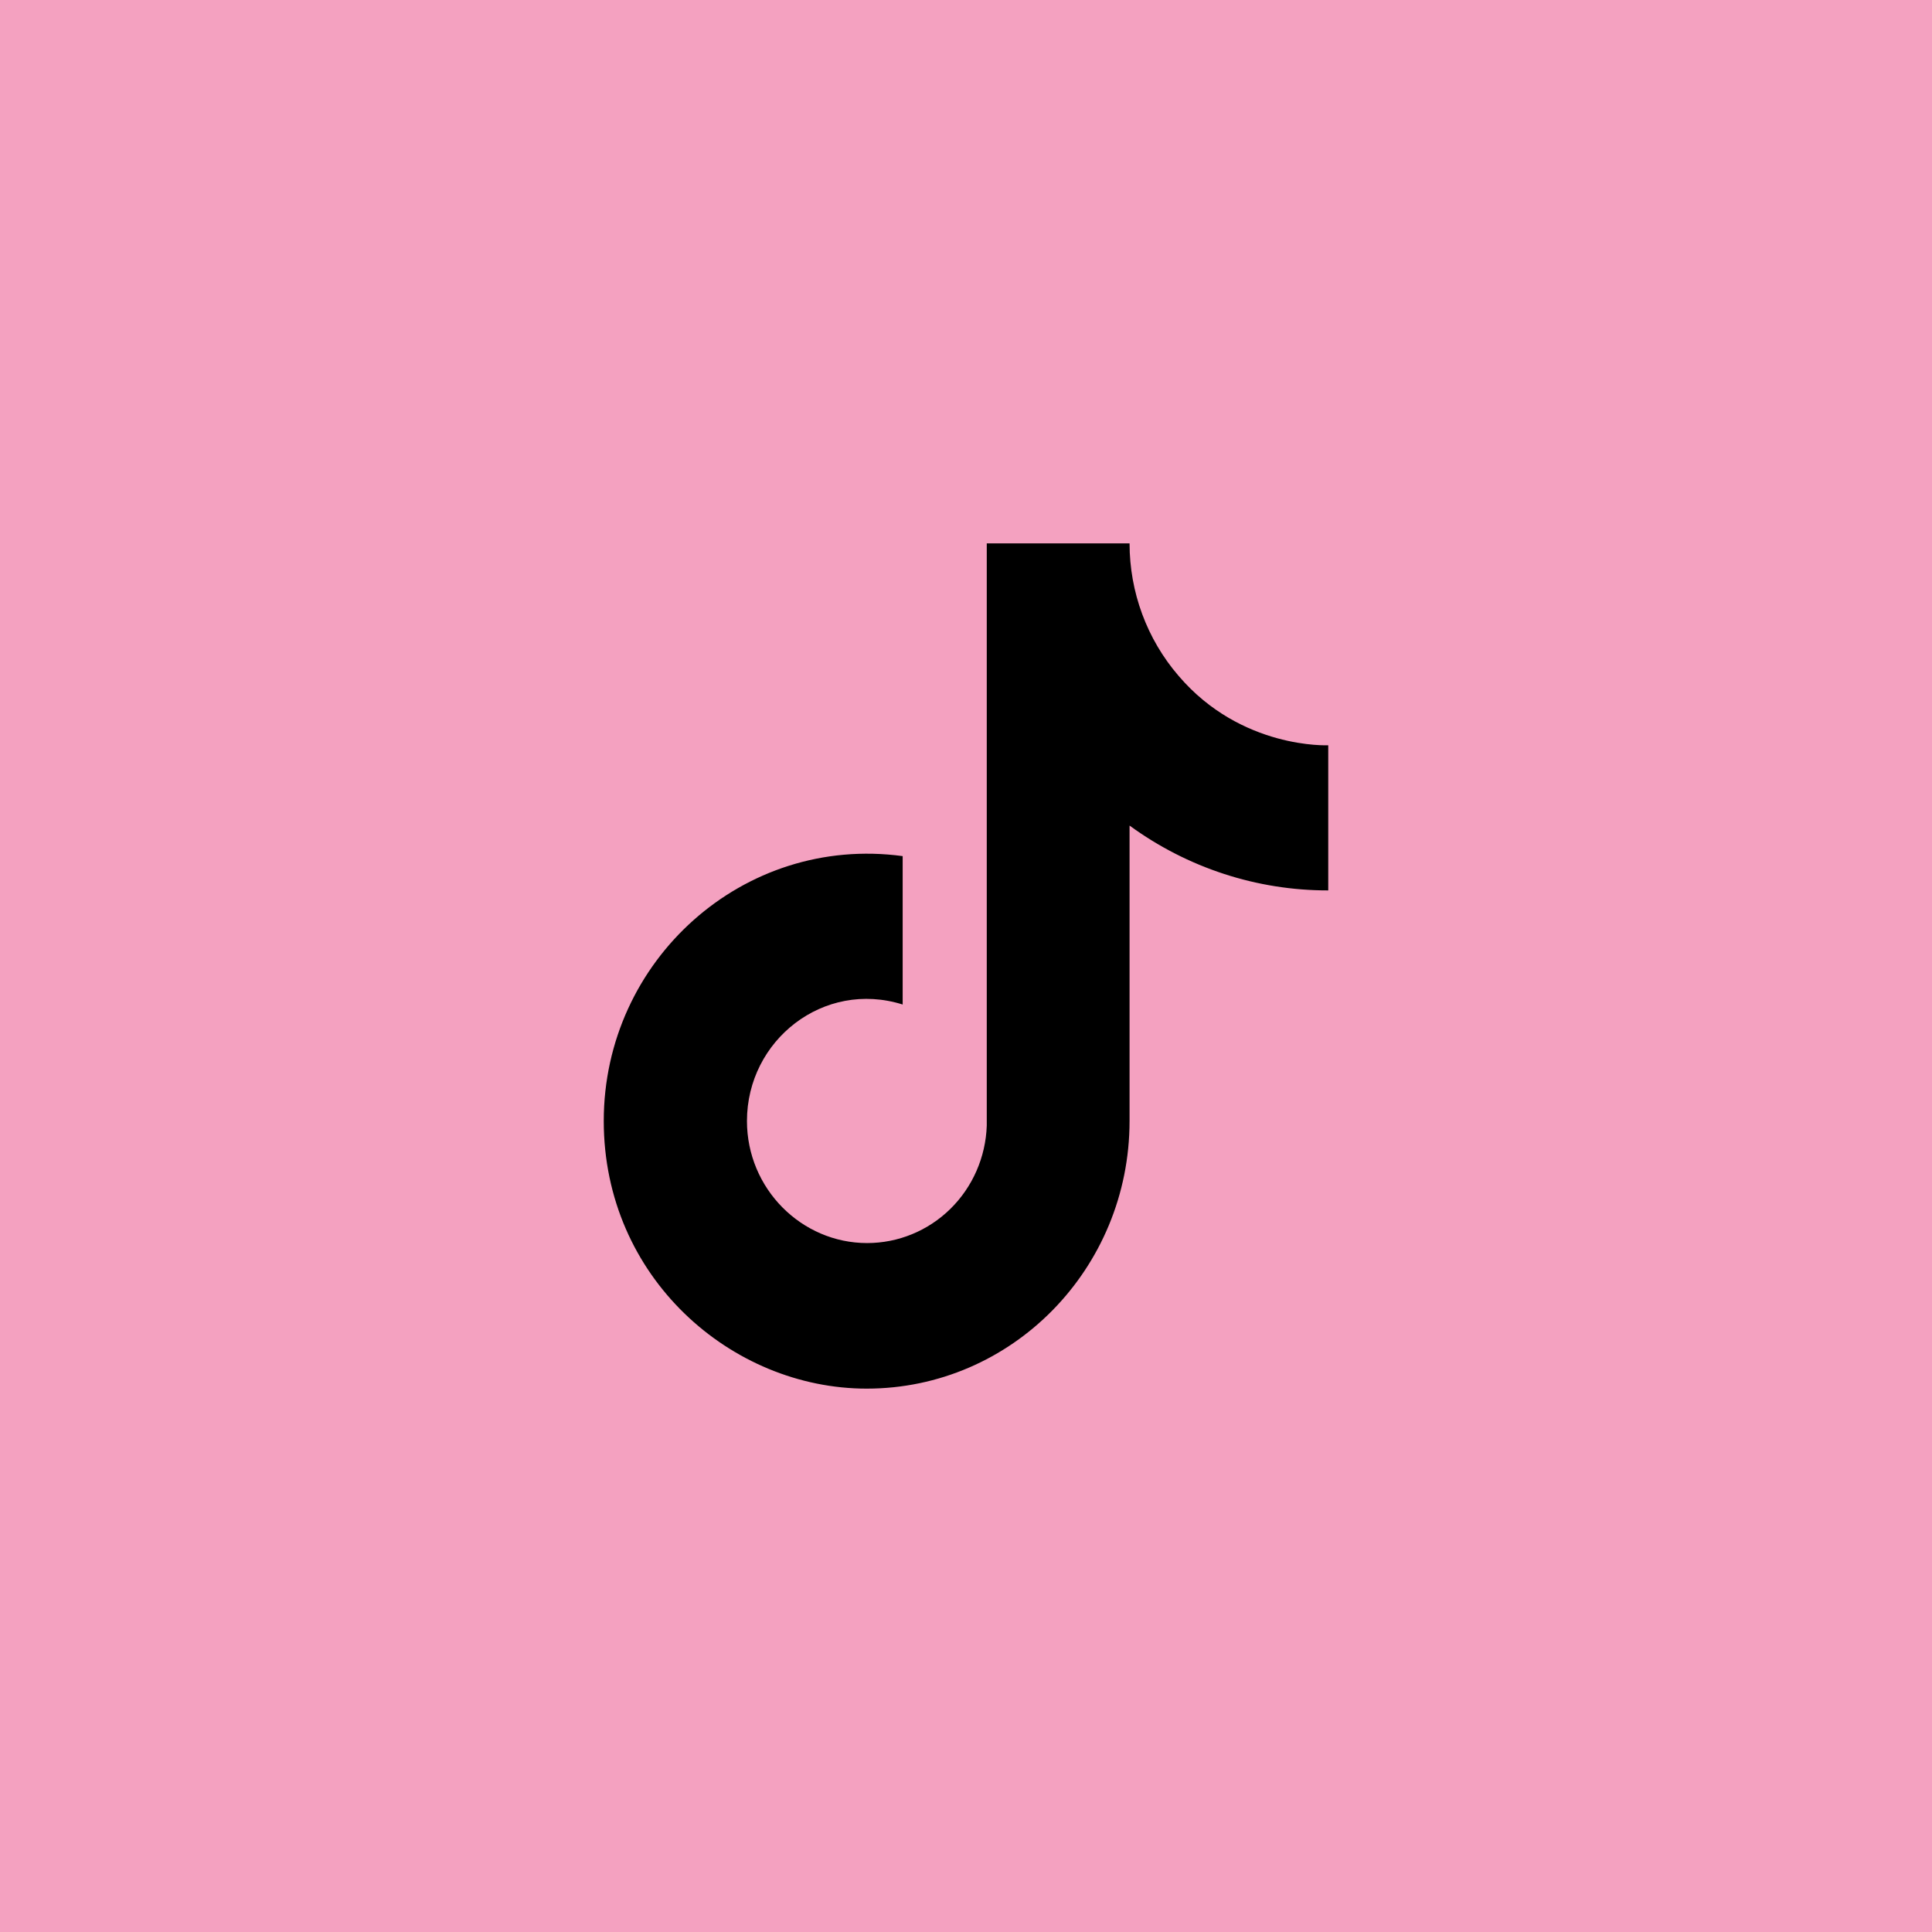
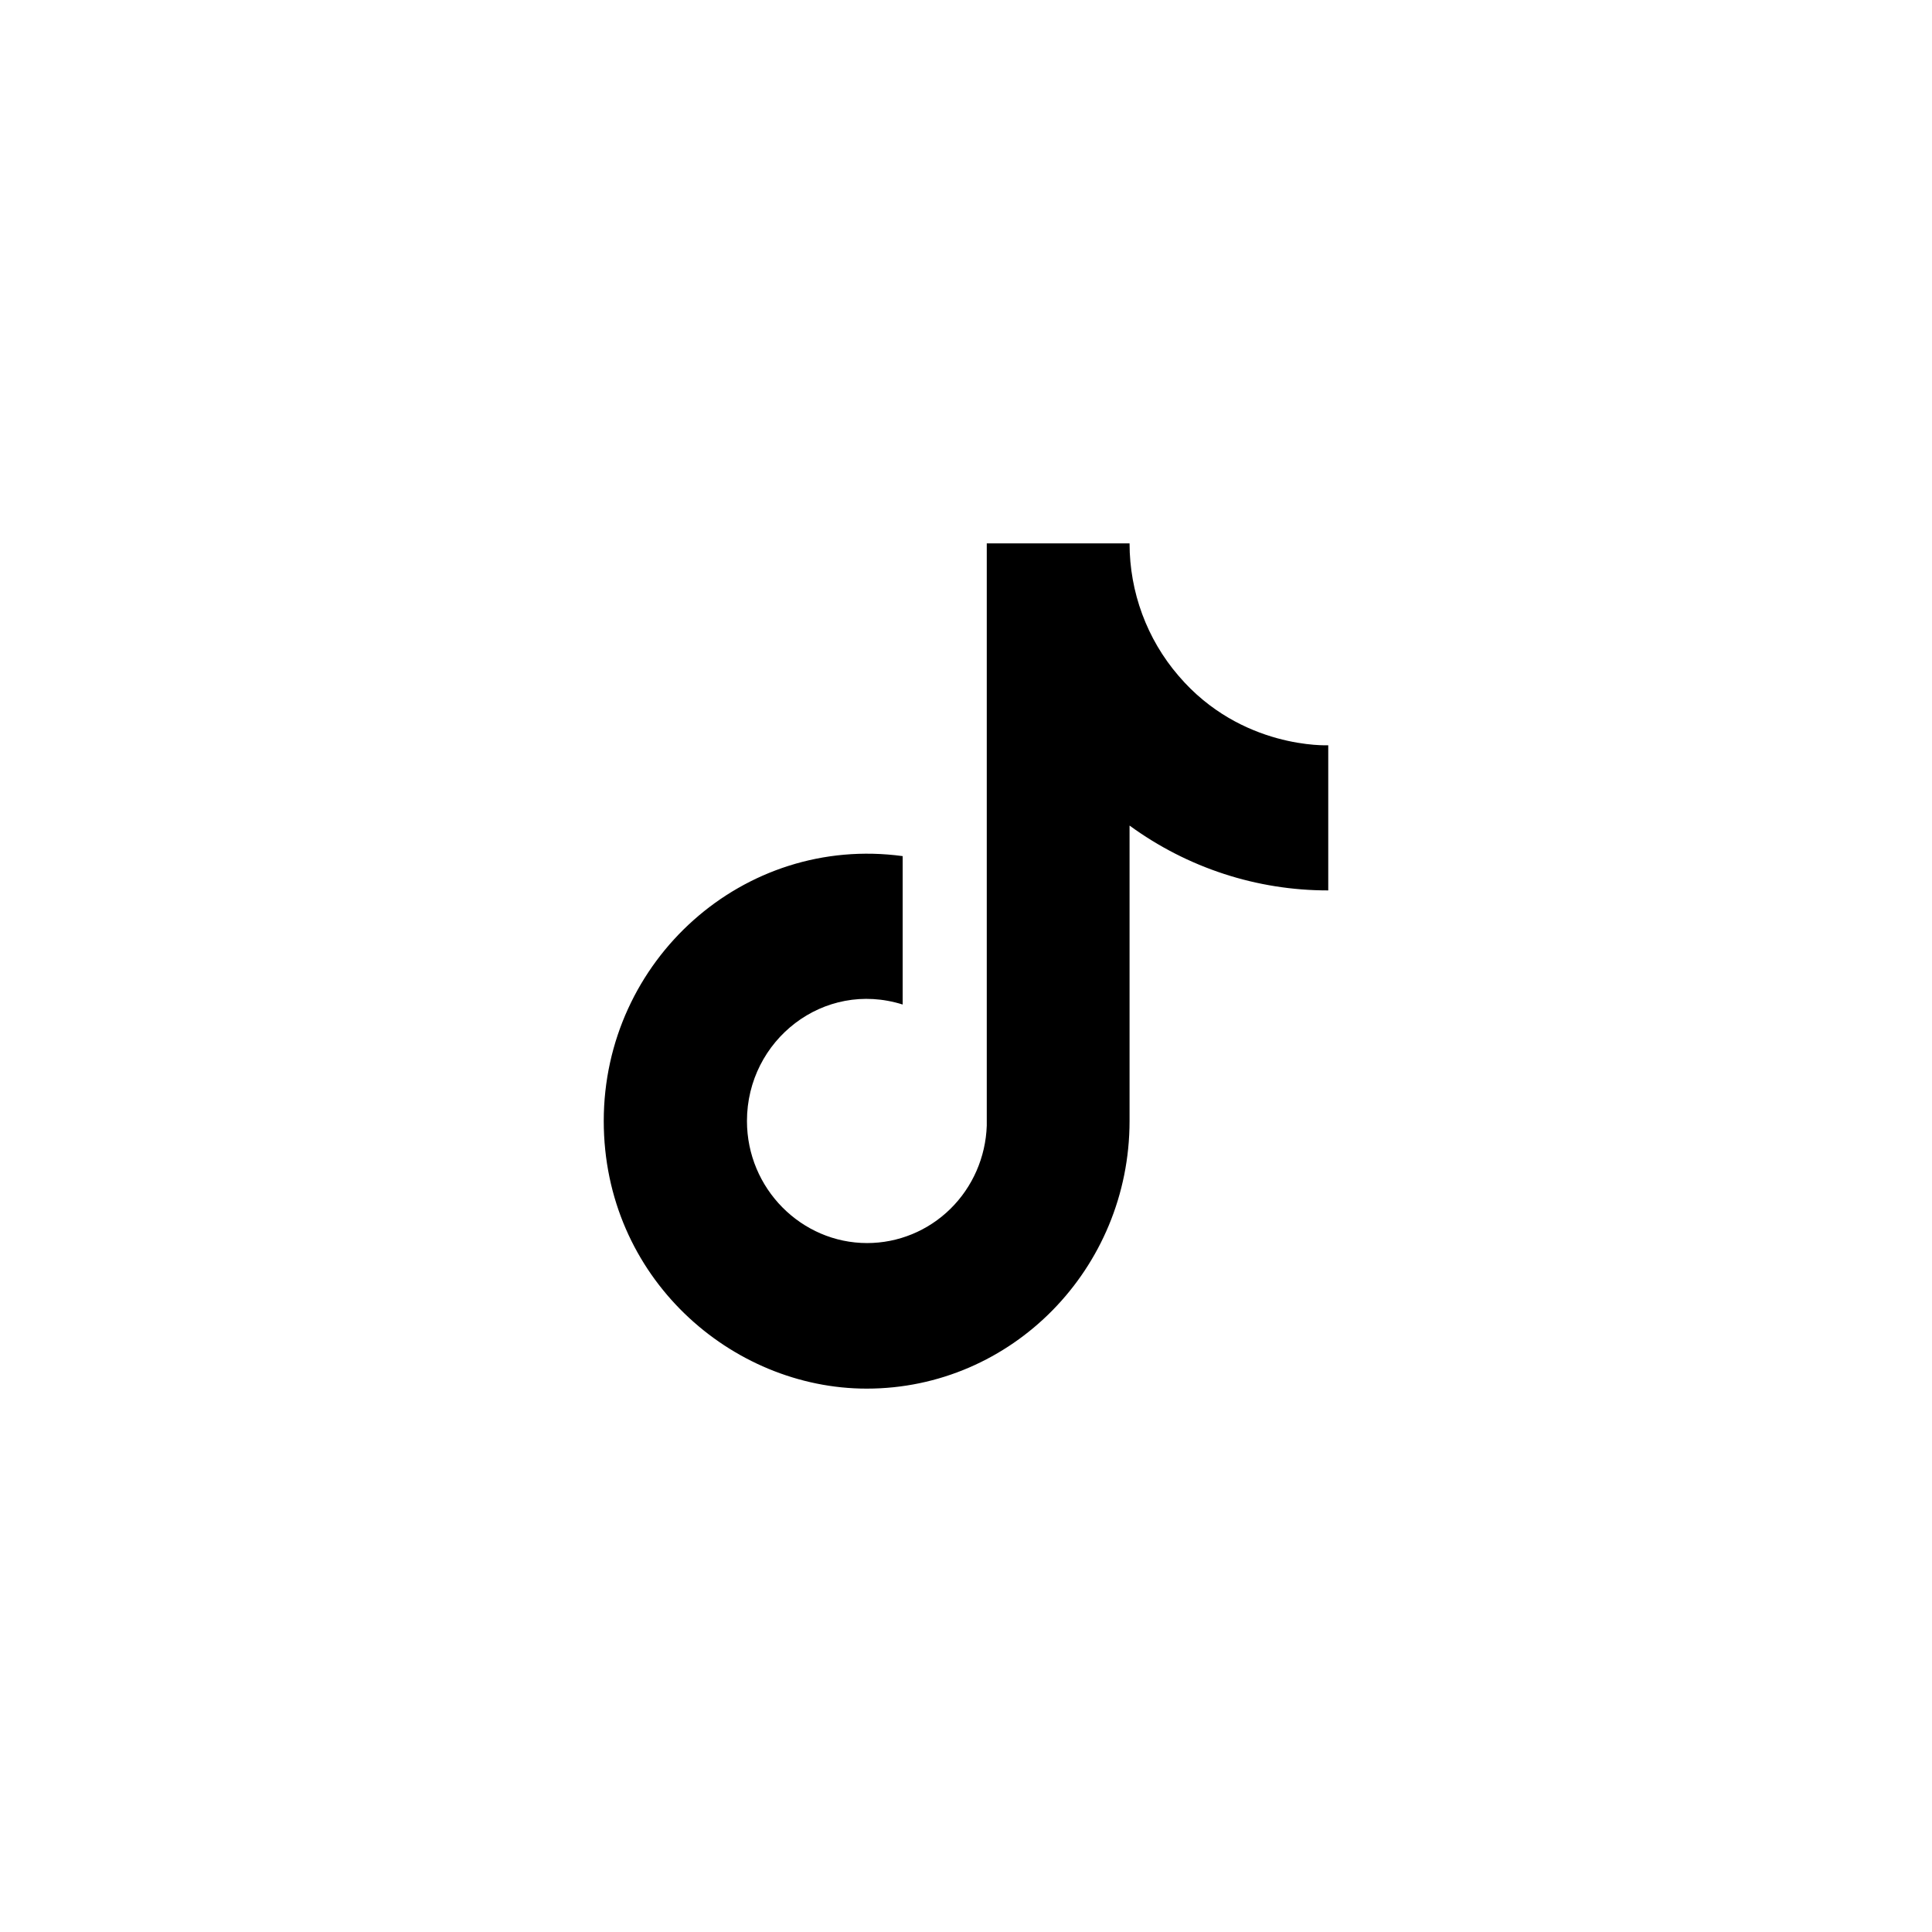
<svg xmlns="http://www.w3.org/2000/svg" width="32" height="32" viewBox="0 0 32 32" fill="none">
-   <rect width="32" height="32" fill="#F4A1C0" />
  <path d="M19.52 11.193C18.997 10.586 18.709 9.807 18.709 9H16.344V18.644C16.326 19.166 16.11 19.661 15.74 20.024C15.37 20.387 14.876 20.589 14.362 20.589C13.275 20.589 12.372 19.687 12.372 18.567C12.372 17.229 13.643 16.226 14.951 16.638V14.18C12.311 13.822 10 15.907 10 18.567C10 21.157 12.112 23 14.355 23C16.758 23 18.709 21.017 18.709 18.567V13.674C19.668 14.374 20.819 14.75 22 14.748V12.344C22 12.344 20.561 12.414 19.52 11.193Z" fill="black" />
</svg>